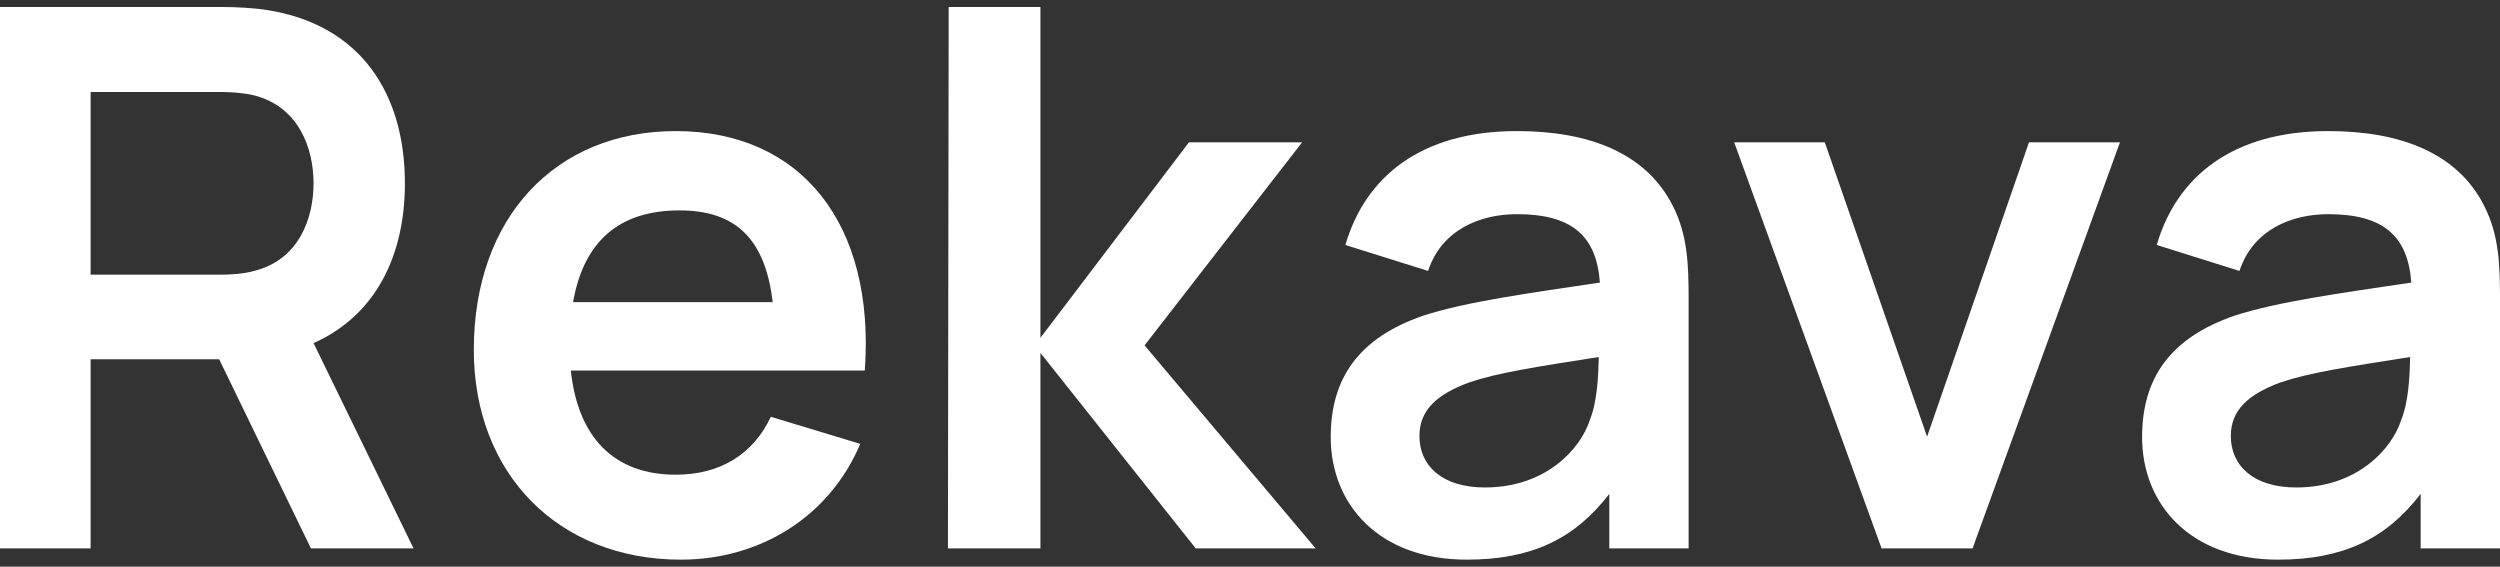
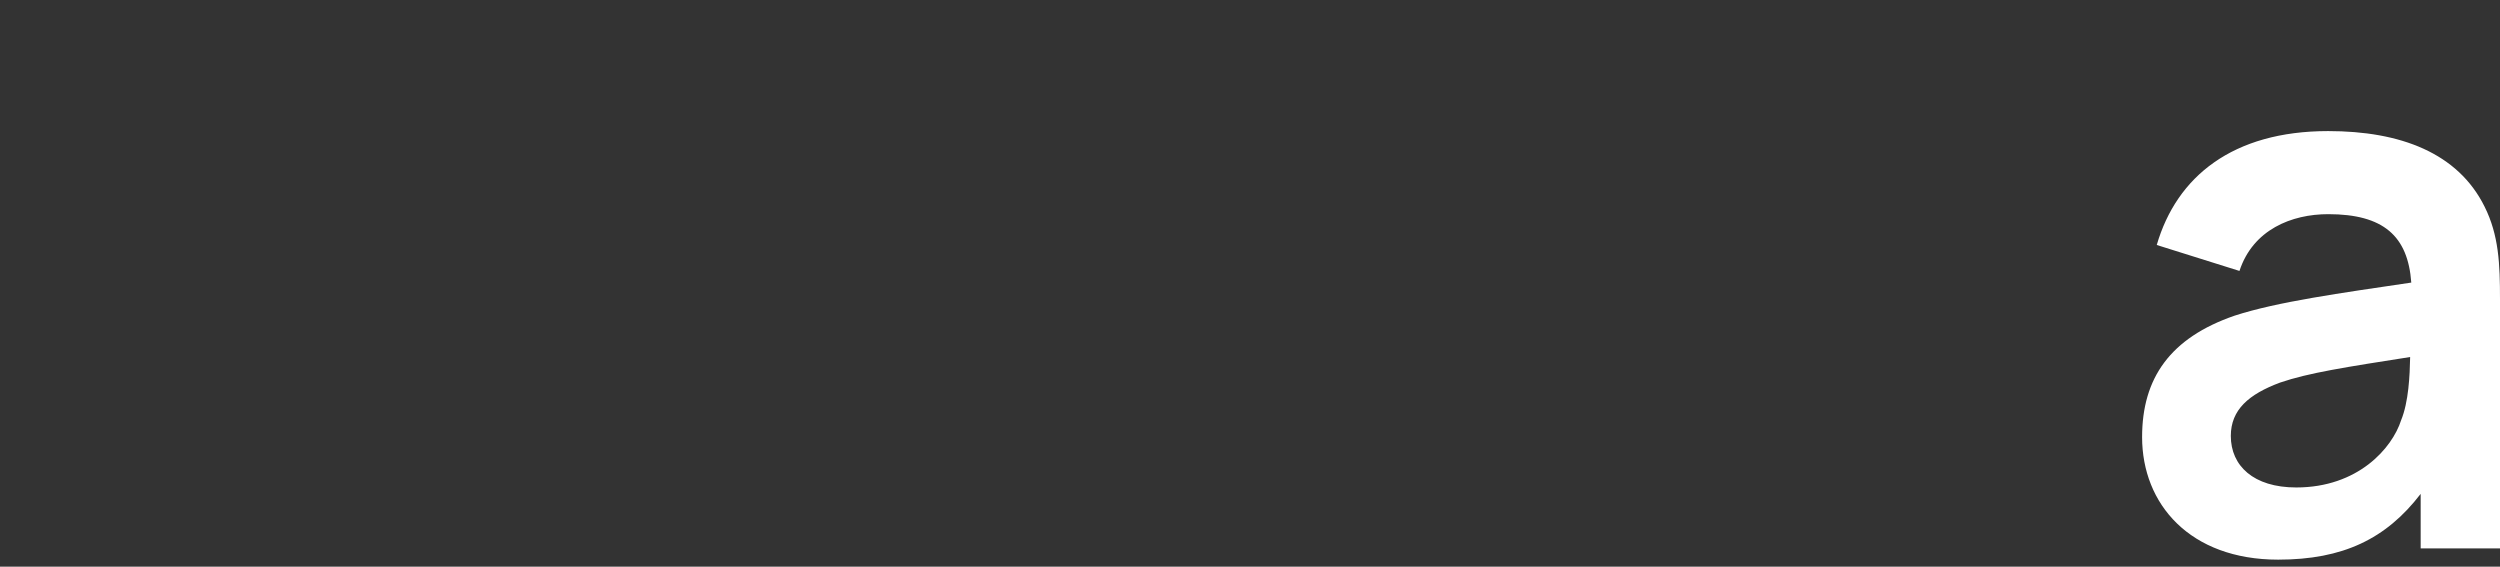
<svg xmlns="http://www.w3.org/2000/svg" width="150" height="34" viewBox="0 0 150 34" fill="none">
  <rect x="0" y="0" width="150" height="34" fill="#333333" stroke="none" />
-   <path d="M18.813 20.587L24.813 32.903H18.655L13.151 21.557H5.436V32.903H0V0.421H13.421C14.053 0.421 15.181 0.466 16.015 0.601C21.655 1.481 24.294 5.631 24.294 11C24.294 15.376 22.512 18.94 18.813 20.587ZM13.196 5.519H5.436V16.481H13.196C13.805 16.481 14.617 16.436 15.249 16.256C17.955 15.579 18.813 13.075 18.813 11C18.813 8.925 17.955 6.421 15.249 5.722C14.617 5.564 13.805 5.519 13.196 5.519Z" fill="white" />
-   <path d="M51.888 22.233H34.249C34.677 26.248 36.843 28.482 40.542 28.482C43.204 28.482 45.189 27.263 46.249 25.008L51.617 26.632C49.745 31.053 45.55 33.579 40.858 33.579C33.459 33.579 28.429 28.391 28.429 20.993C28.429 13.008 33.369 7.865 40.542 7.865C48.099 7.865 52.52 13.459 51.888 22.233ZM40.768 12.624C37.113 12.624 35.016 14.519 34.384 18.128H46.362C45.911 14.316 44.129 12.624 40.768 12.624Z" fill="white" />
-   <path d="M62.425 32.903H56.876L56.921 0.421H62.425V20.271L71.335 8.541H78.125L68.674 20.722L78.937 32.903H71.741L62.425 21.173V32.903Z" fill="white" />
-   <path d="M100.393 12.399C101.25 14.113 101.317 15.85 101.317 17.948V32.903H96.558V29.632C94.483 32.339 91.888 33.579 88.009 33.579C82.708 33.579 79.843 30.241 79.843 26.226C79.843 22.684 81.535 20.271 85.392 18.94C87.964 18.105 91.731 17.587 95.994 16.955C95.791 14.158 94.325 12.85 91.009 12.85C88.821 12.85 86.497 13.774 85.685 16.256L80.723 14.699C81.918 10.594 85.279 7.865 91.009 7.865C95.34 7.865 98.791 9.173 100.393 12.399ZM95.385 25.211C95.836 24.105 95.904 22.549 95.926 21.421C92.046 22.03 89.836 22.369 88.121 22.955C86.249 23.654 85.166 24.579 85.166 26.158C85.166 27.94 86.52 29.248 89.091 29.248C92.791 29.248 94.844 26.902 95.385 25.211Z" fill="white" />
-   <path d="M118.354 32.903H112.895L104.053 8.541H109.489L115.625 26.203L121.738 8.541H127.197L118.354 32.903Z" fill="white" />
  <path d="M149.075 12.399C149.932 14.113 150 15.85 150 17.948V32.903H145.24V29.632C143.165 32.339 140.571 33.579 136.691 33.579C131.39 33.579 128.526 30.241 128.526 26.226C128.526 22.684 130.217 20.271 134.075 18.94C136.646 18.105 140.413 17.587 144.677 16.955C144.474 14.158 143.007 12.85 139.691 12.85C137.503 12.85 135.18 13.774 134.368 16.256L129.405 14.699C130.601 10.594 133.962 7.865 139.691 7.865C144.022 7.865 147.474 9.173 149.075 12.399ZM144.068 25.211C144.519 24.105 144.586 22.549 144.609 21.421C140.729 22.03 138.518 22.369 136.804 22.955C134.932 23.654 133.849 24.579 133.849 26.158C133.849 27.94 135.203 29.248 137.774 29.248C141.473 29.248 143.526 26.902 144.068 25.211Z" fill="white" />
</svg>